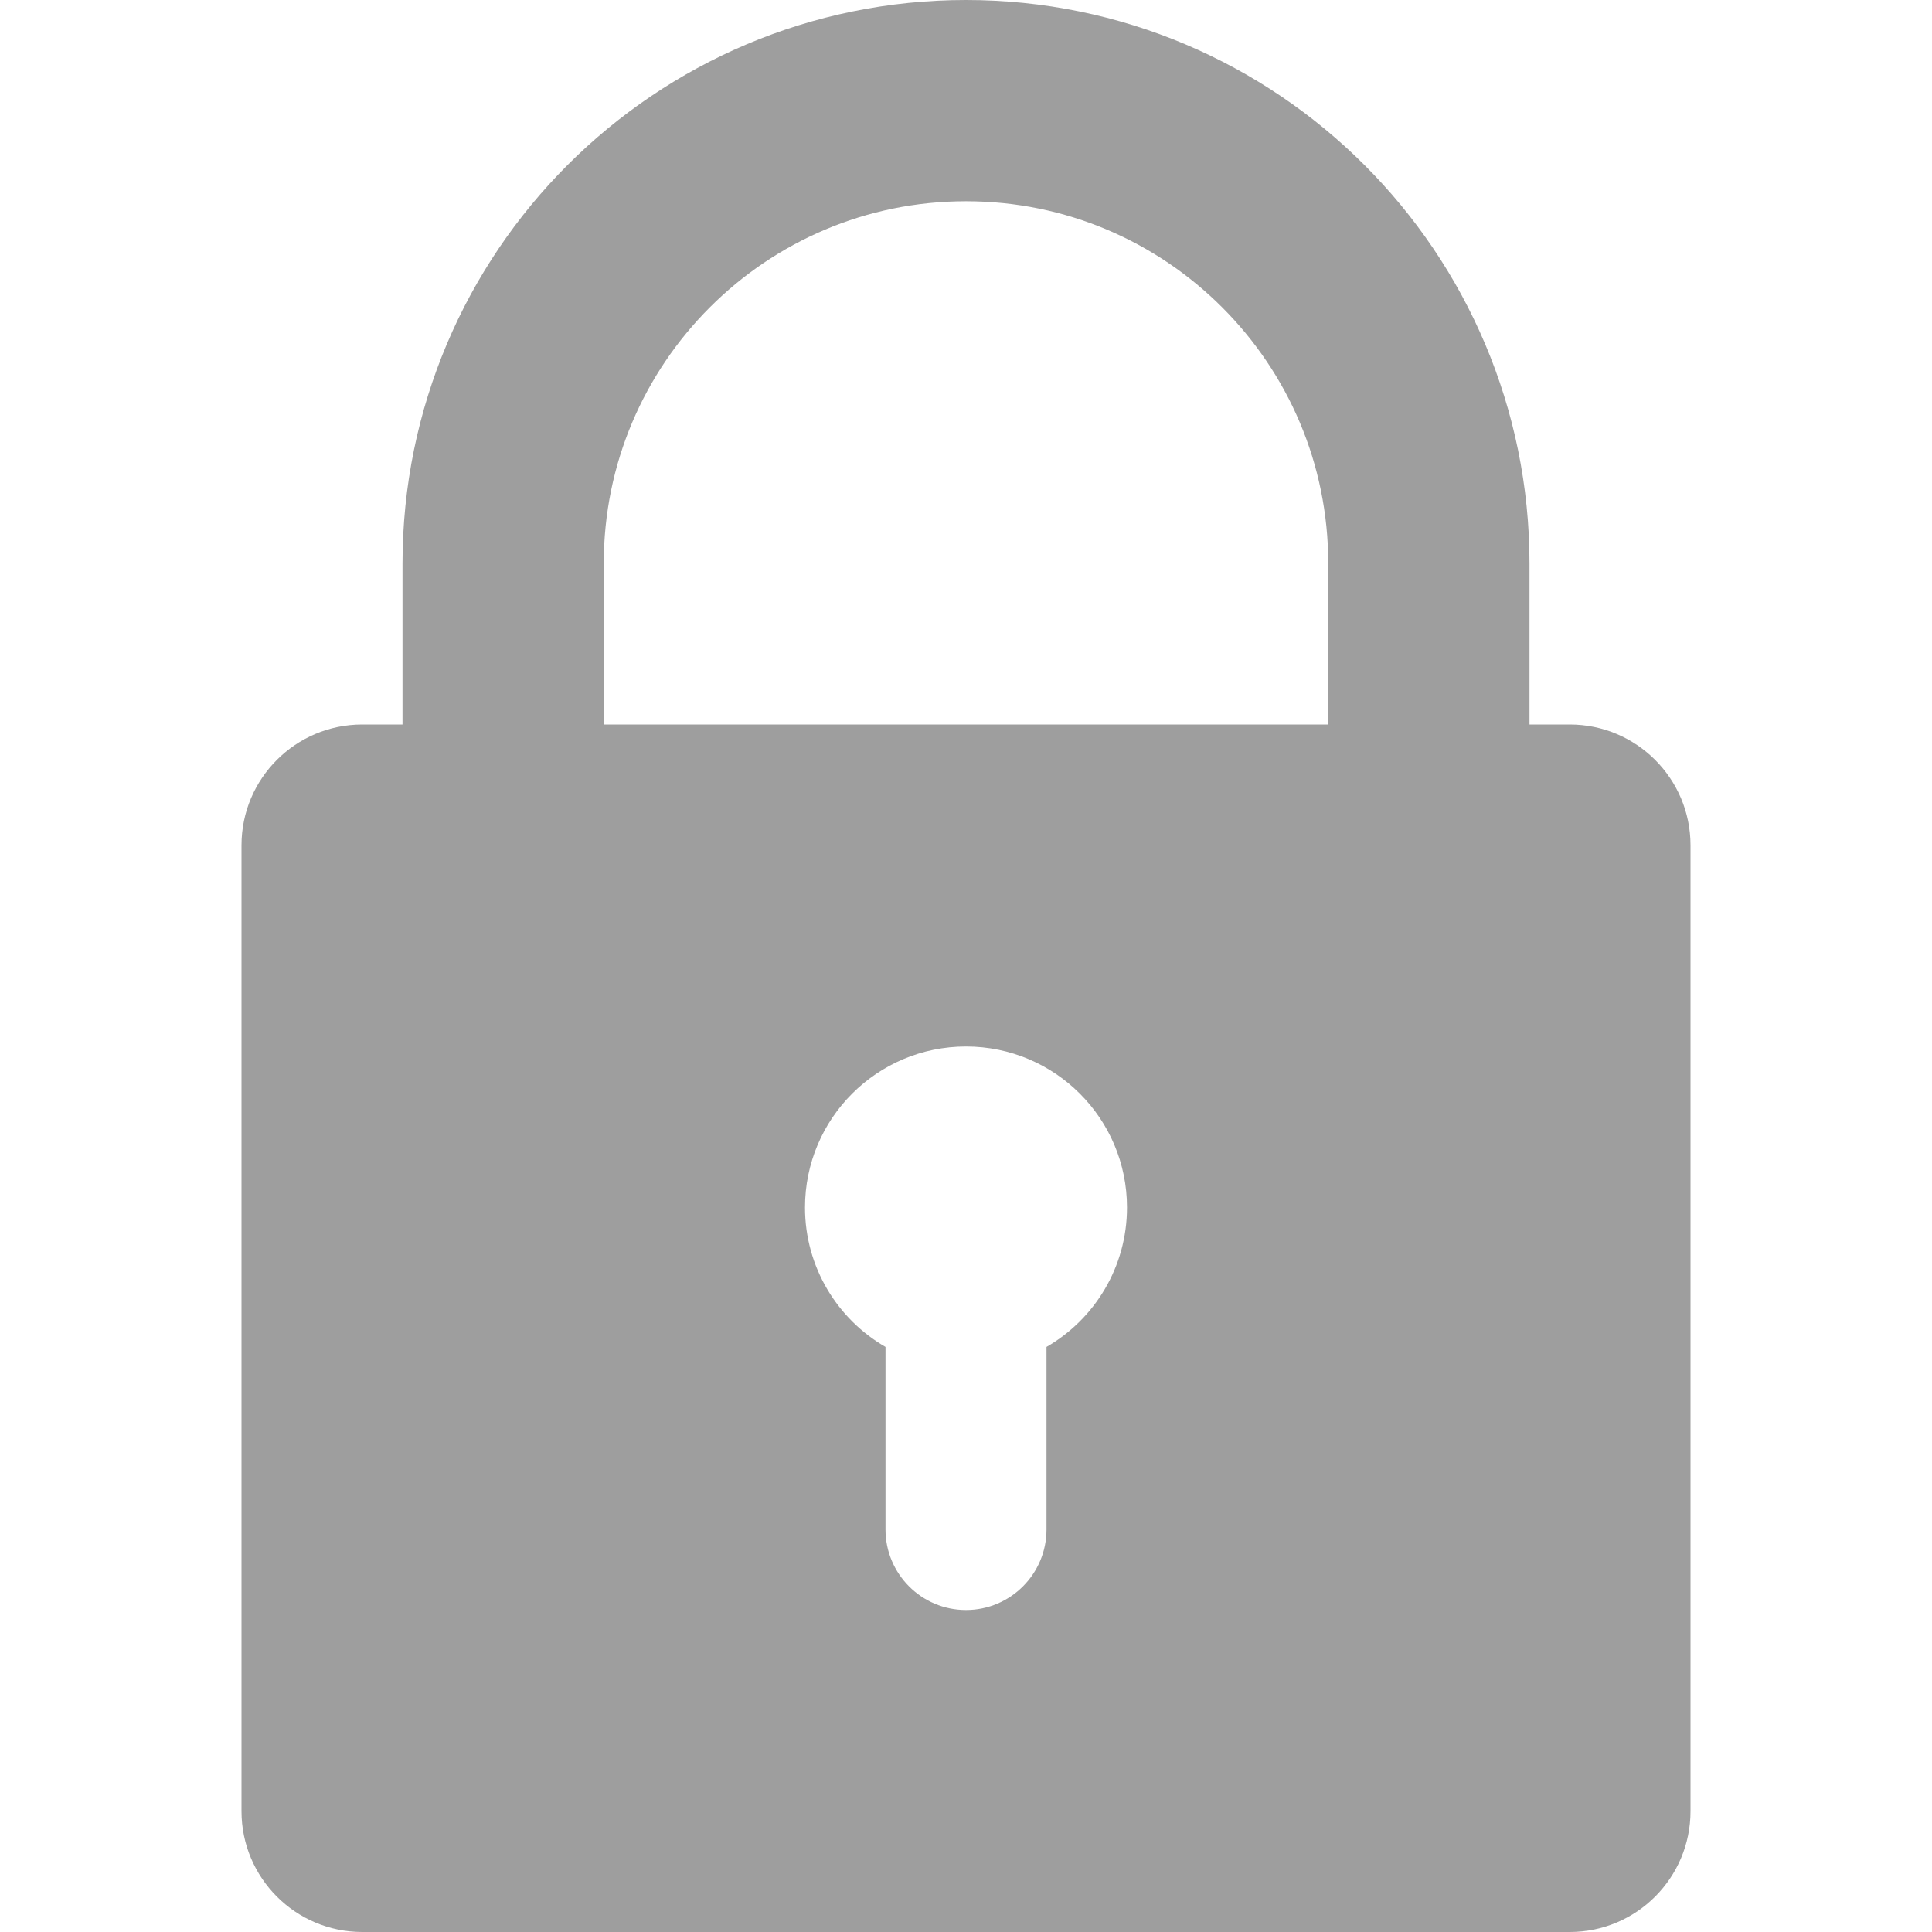
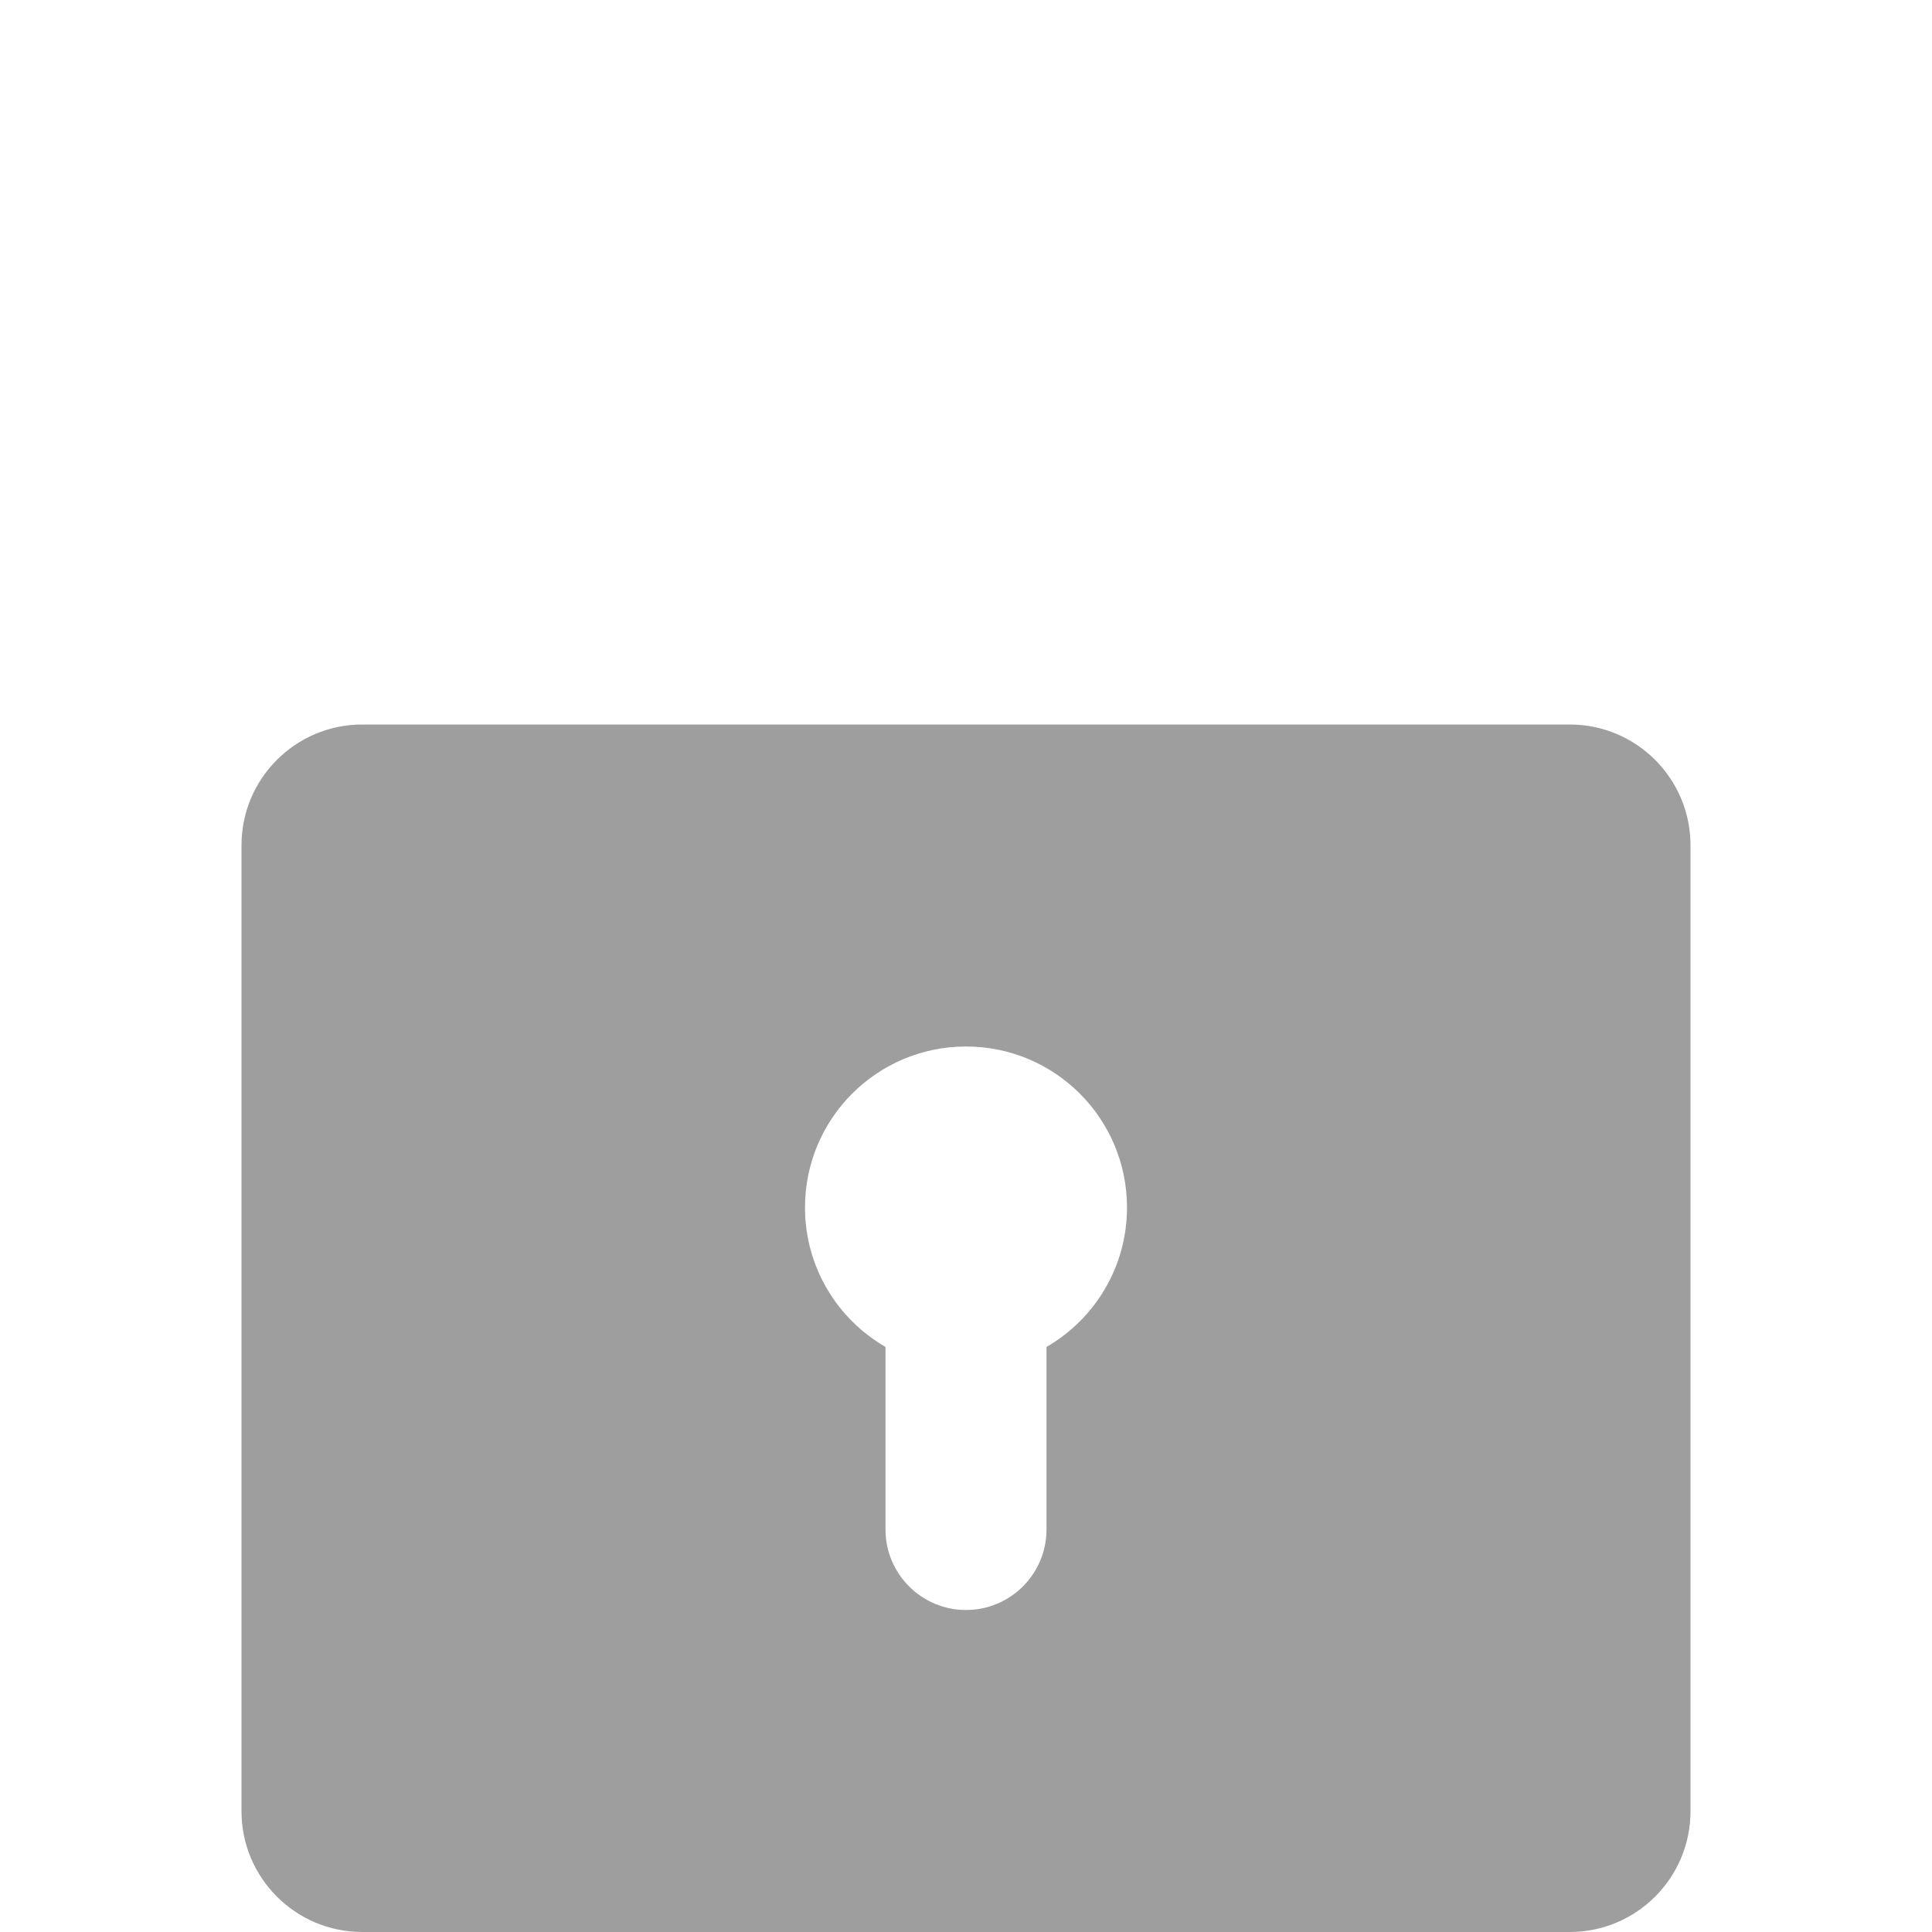
<svg xmlns="http://www.w3.org/2000/svg" width="24" height="24" viewBox="0 0 24 24" fill="none">
-   <path d="M6.25 7C6.25 3.824 8.824 1.25 12 1.25C15.176 1.25 17.75 3.824 17.75 7V10.75H6.25V7Z" stroke="#9E9E9E" stroke-width="2.5" />
  <path fill-rule="evenodd" clip-rule="evenodd" d="M4.5 9C3.672 9 3 9.672 3 10.5V22.5C3 23.328 3.672 24 4.5 24H19.5C20.328 24 21 23.328 21 22.5V10.5C21 9.672 20.328 9 19.5 9H4.5ZM14 15C14 15.74 13.598 16.387 13 16.732V19C13 19.552 12.552 20 12 20C11.448 20 11 19.552 11 19V16.732C10.402 16.387 10 15.74 10 15C10 13.895 10.895 13 12 13C13.105 13 14 13.895 14 15Z" fill="#9E9E9E" />
</svg>